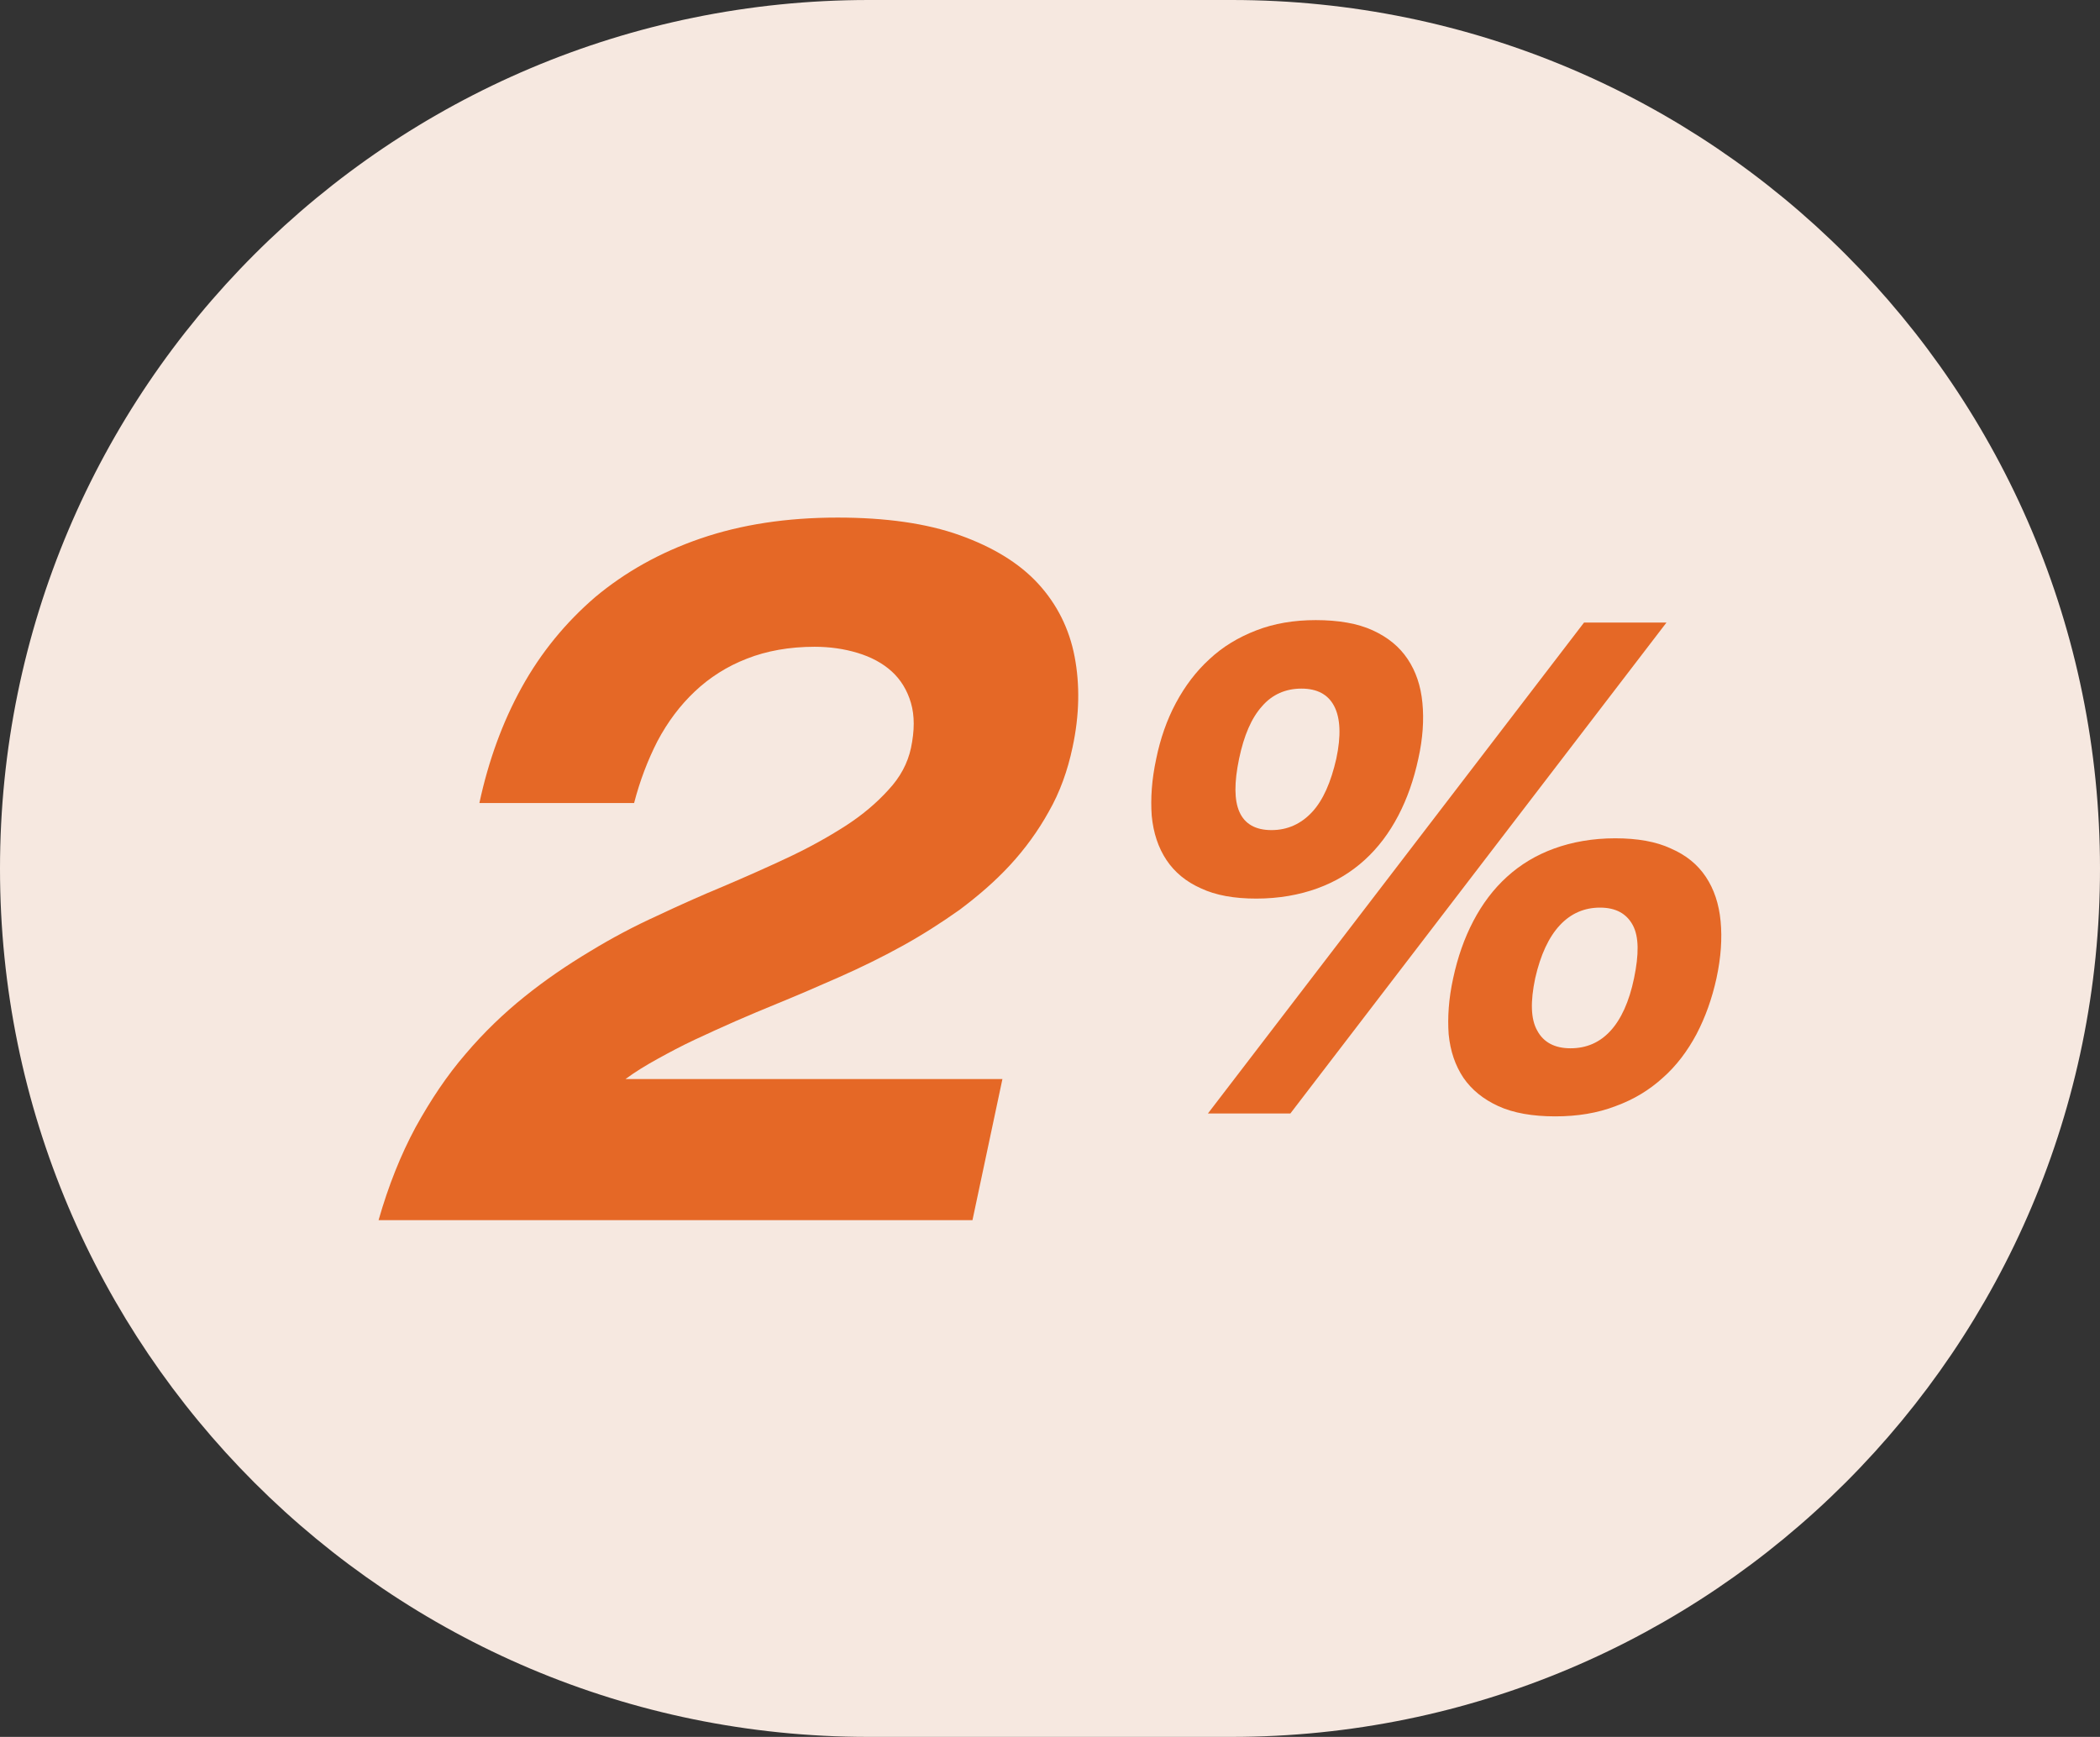
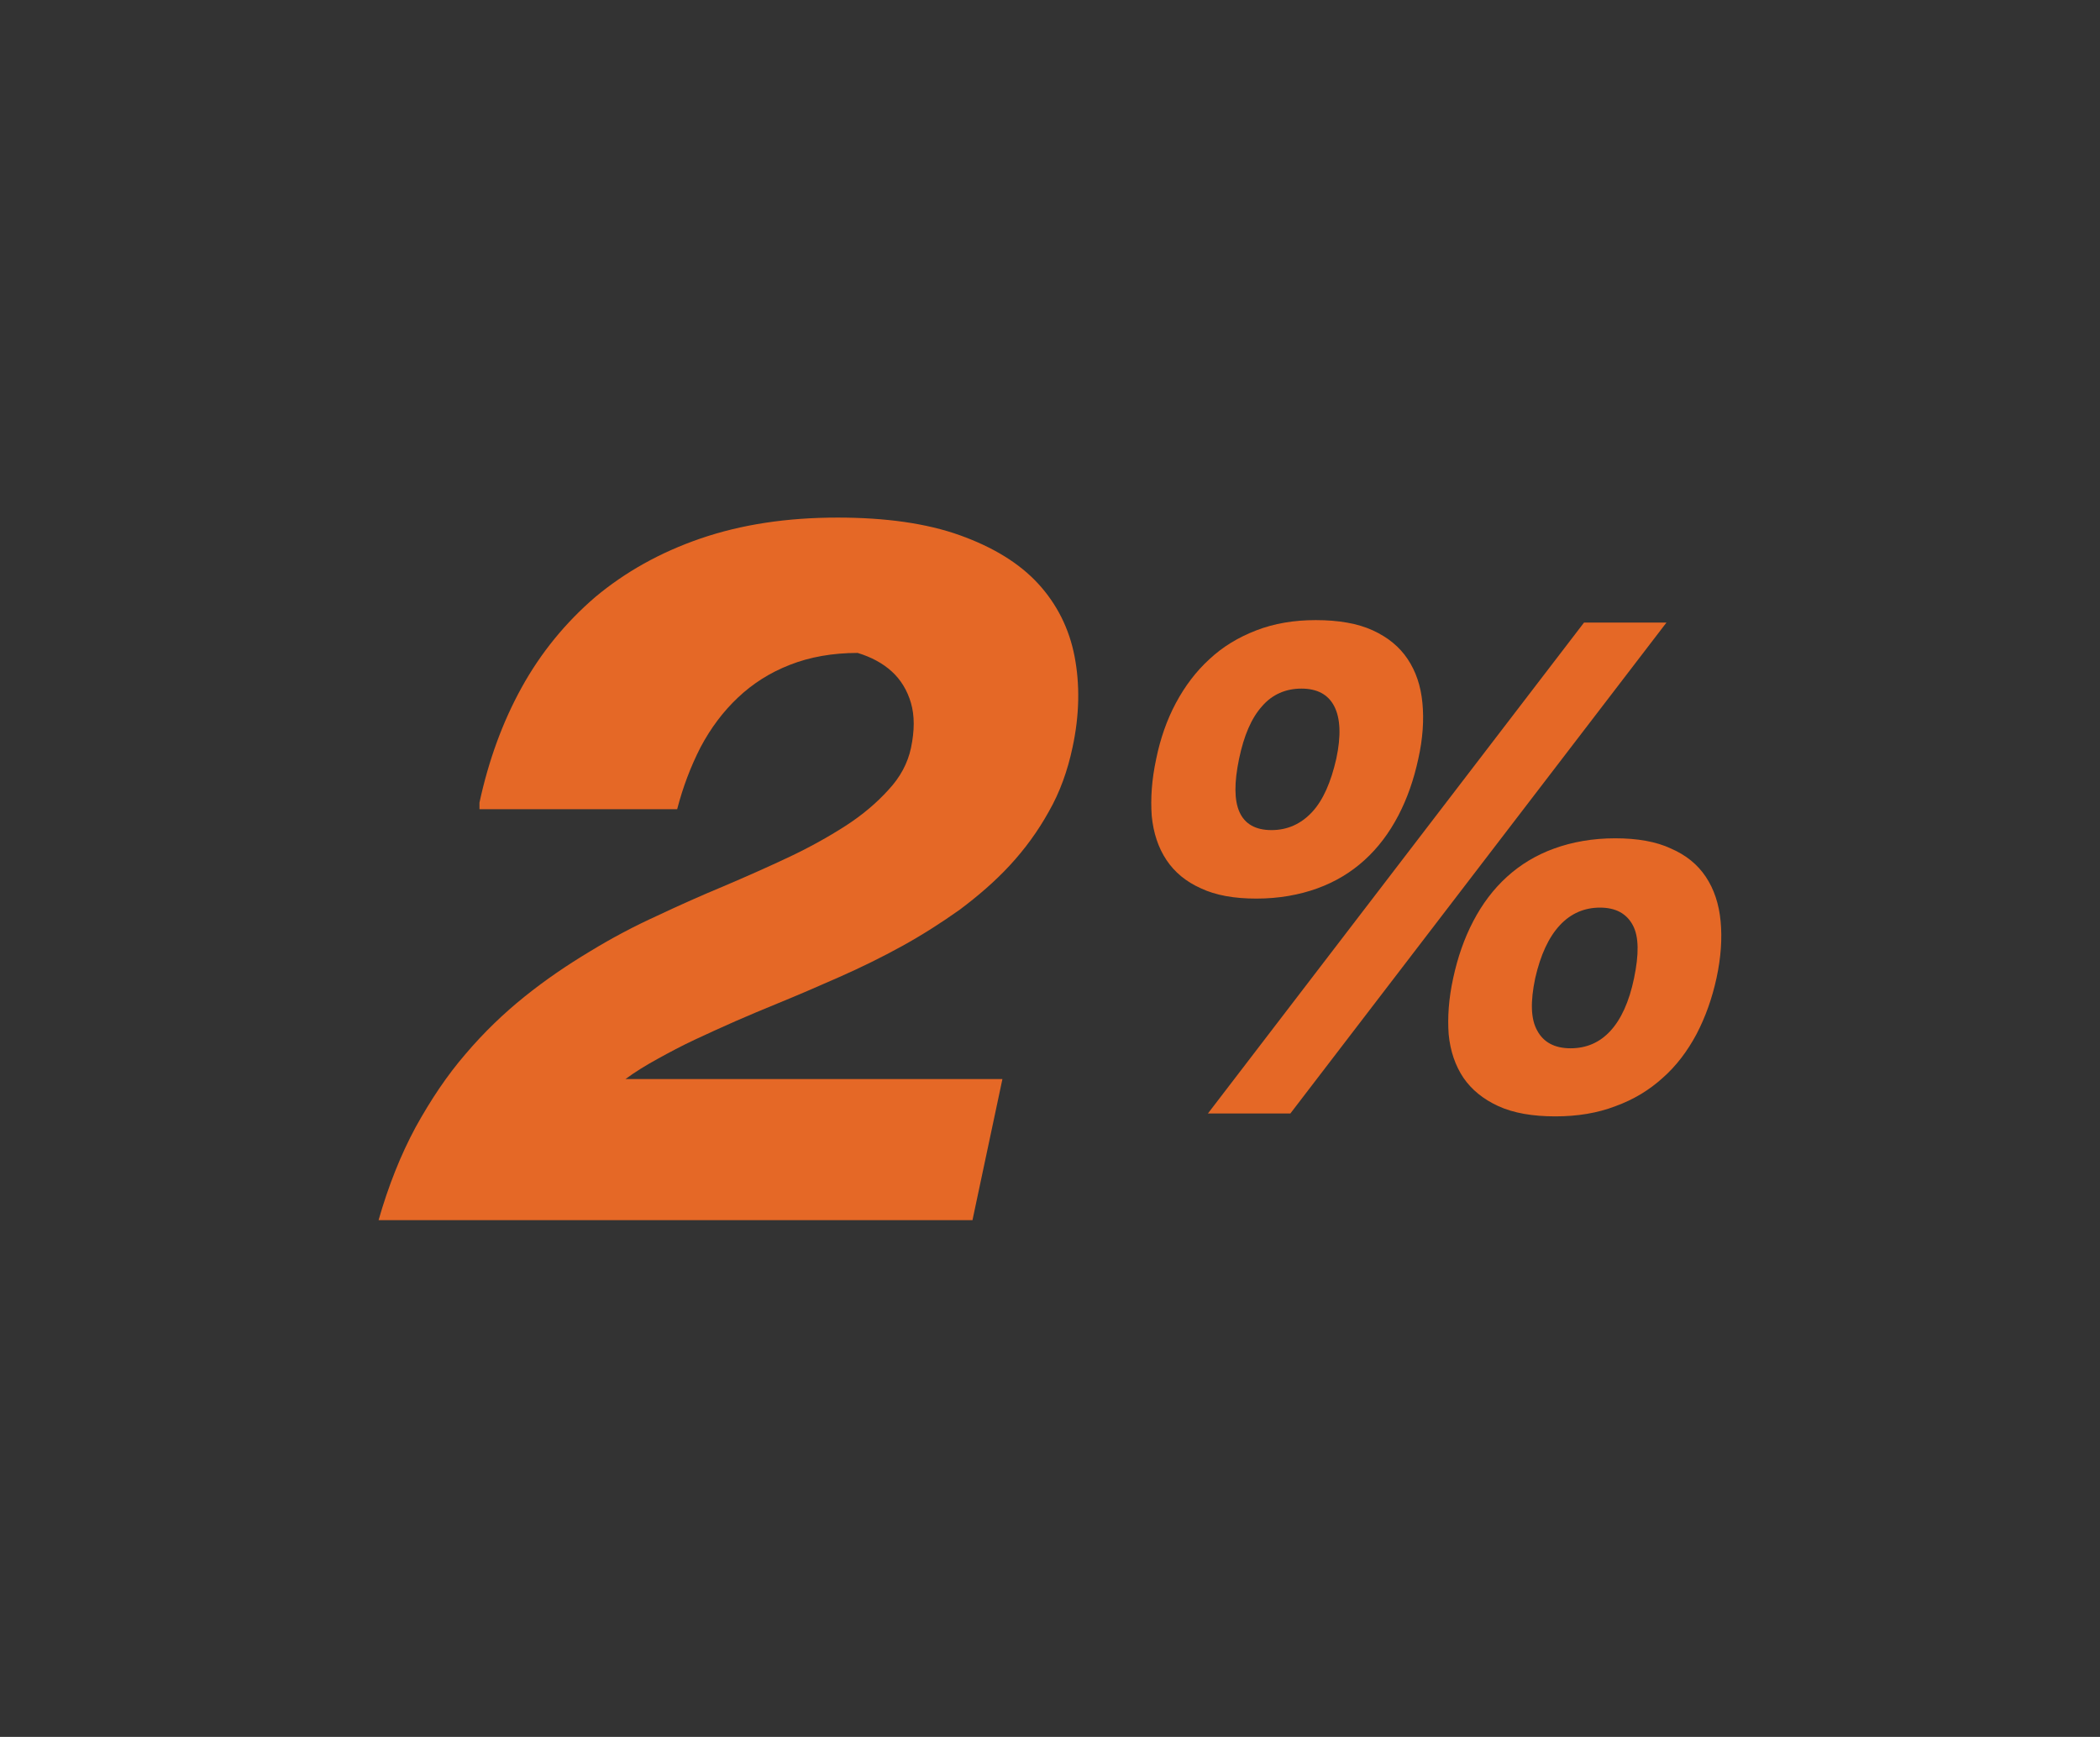
<svg xmlns="http://www.w3.org/2000/svg" id="Layer_1" x="0px" y="0px" viewBox="0 0 512 423.5" style="enable-background:new 0 0 512 423.5;" xml:space="preserve">
  <rect x="0" y="0" width="512" height="423.5" fill="#333333" stroke="none" />
  <style type="text/css">	.st0{fill:#F6E8E0;}	.st1{fill:#E56826;}</style>
-   <path class="st0" d="M300.2,423.5h-88.5C94.8,423.5,0,328.7,0,211.8l0,0C0,94.8,94.8,0,211.8,0h88.5C417.2,0,512,94.8,512,211.8l0,0  C512,328.7,417.2,423.5,300.2,423.5z" />
  <g>
-     <path class="st1" d="M116.9,195.7c2.2-10.2,5.6-19.6,10.3-28.1c4.7-8.5,10.7-15.8,17.9-22c7.3-6.1,15.8-10.9,25.7-14.3   c9.9-3.4,21-5.1,33.4-5.1c11.7,0,21.7,1.4,29.8,4.3c8.1,2.9,14.5,6.8,19.1,11.8c4.6,5,7.6,11,8.9,17.8c1.3,6.8,1.2,14.2-0.5,22.1   c-1.2,5.7-3.1,11-5.8,15.7c-2.6,4.7-5.8,9.1-9.5,13.1c-3.7,4-7.8,7.5-12.2,10.8c-4.5,3.2-9.2,6.2-14.1,8.9   c-4.9,2.7-10,5.2-15.2,7.5c-5.2,2.3-10.3,4.5-15.2,6.5c-3.4,1.4-6.8,2.8-10.2,4.3c-3.4,1.5-6.7,3-9.9,4.5c-3.2,1.5-6.2,3.1-9.1,4.7   c-2.9,1.6-5.5,3.2-7.8,4.9h91.9l-7.3,34.4H92.3c2.4-8.4,5.4-15.9,9-22.6c3.7-6.7,7.7-12.7,12.2-17.9c4.5-5.3,9.3-9.9,14.4-14   c5.1-4.1,10.4-7.7,15.9-11c5.4-3.3,10.9-6.2,16.4-8.7c5.5-2.6,10.9-5,16.2-7.2c5.4-2.3,10.6-4.6,15.7-7c5.1-2.4,9.8-5,14-7.7   c4.2-2.7,7.7-5.7,10.5-8.8c2.9-3.1,4.7-6.5,5.5-10.2c0.9-4.3,0.9-7.9,0-11c-0.9-3.1-2.5-5.7-4.7-7.7c-2.2-2-5-3.5-8.3-4.5   c-3.3-1-6.8-1.5-10.5-1.5c-6.1,0-11.7,1-16.5,2.9c-4.9,1.9-9.1,4.6-12.7,8c-3.6,3.4-6.6,7.4-9.1,12.1c-2.4,4.7-4.3,9.7-5.7,15.1   H116.9z" />
+     <path class="st1" d="M116.9,195.7c2.2-10.2,5.6-19.6,10.3-28.1c4.7-8.5,10.7-15.8,17.9-22c7.3-6.1,15.8-10.9,25.7-14.3   c9.9-3.4,21-5.1,33.4-5.1c11.7,0,21.7,1.4,29.8,4.3c8.1,2.9,14.5,6.8,19.1,11.8c4.6,5,7.6,11,8.9,17.8c1.3,6.8,1.2,14.2-0.5,22.1   c-1.2,5.7-3.1,11-5.8,15.7c-2.6,4.7-5.8,9.1-9.5,13.1c-3.7,4-7.8,7.5-12.2,10.8c-4.5,3.2-9.2,6.2-14.1,8.9   c-4.9,2.7-10,5.2-15.2,7.5c-5.2,2.3-10.3,4.5-15.2,6.5c-3.4,1.4-6.8,2.8-10.2,4.3c-3.4,1.5-6.7,3-9.9,4.5c-3.2,1.5-6.2,3.1-9.1,4.7   c-2.9,1.6-5.5,3.2-7.8,4.9h91.9l-7.3,34.4H92.3c2.4-8.4,5.4-15.9,9-22.6c3.7-6.7,7.7-12.7,12.2-17.9c4.5-5.3,9.3-9.9,14.4-14   c5.1-4.1,10.4-7.7,15.9-11c5.4-3.3,10.9-6.2,16.4-8.7c5.5-2.6,10.9-5,16.2-7.2c5.4-2.3,10.6-4.6,15.7-7c5.1-2.4,9.8-5,14-7.7   c4.2-2.7,7.7-5.7,10.5-8.8c2.9-3.1,4.7-6.5,5.5-10.2c0.9-4.3,0.9-7.9,0-11c-0.9-3.1-2.5-5.7-4.7-7.7c-2.2-2-5-3.5-8.3-4.5   c-6.1,0-11.7,1-16.5,2.9c-4.9,1.9-9.1,4.6-12.7,8c-3.6,3.4-6.6,7.4-9.1,12.1c-2.4,4.7-4.3,9.7-5.7,15.1   H116.9z" />
    <path class="st1" d="M281.9,185c1-4.9,2.6-9.5,4.8-13.6c2.2-4.1,4.9-7.7,8.2-10.7c3.2-3,7-5.3,11.4-7s9.2-2.5,14.5-2.5   c5.5,0,10.2,0.8,13.9,2.5c3.7,1.7,6.5,4,8.5,7c2,3,3.2,6.5,3.6,10.7c0.4,4.1,0.1,8.7-1,13.6c-1.1,5.1-2.7,9.7-4.9,13.9   c-2.2,4.2-4.9,7.8-8.2,10.8c-3.3,3-7.1,5.3-11.5,6.9c-4.4,1.6-9.4,2.5-14.9,2.5c-5.4,0-9.9-0.8-13.5-2.5c-3.6-1.6-6.4-3.9-8.4-6.9   c-2-3-3.2-6.6-3.6-10.8C280.5,194.7,280.8,190.1,281.9,185z M386.2,151.8h20.1l-91.7,119.7h-20.1L386.2,151.8z M325.8,185   c1.2-5.6,1-9.9-0.5-12.8c-1.5-2.9-4.2-4.3-8-4.3s-7.1,1.4-9.6,4.3c-2.6,2.9-4.4,7.1-5.6,12.8c-1.2,5.8-1.2,10.1,0.1,13   c1.3,2.9,3.9,4.4,7.8,4.4c3.9,0,7.2-1.5,9.9-4.4C322.6,195.1,324.5,190.7,325.8,185z M354.3,238.5c1.1-5.1,2.7-9.7,4.9-13.9   c2.2-4.2,4.9-7.8,8.2-10.8c3.3-3,7.1-5.3,11.5-6.9c4.4-1.6,9.4-2.5,14.9-2.5c5.4,0,10,0.8,13.6,2.5c3.7,1.6,6.5,3.9,8.5,6.9   c2,3,3.2,6.6,3.6,10.8c0.4,4.2,0.1,8.8-1,13.9c-1.1,5-2.7,9.5-4.9,13.7c-2.2,4.1-4.9,7.7-8.2,10.6c-3.3,3-7.1,5.3-11.5,6.9   c-4.4,1.7-9.3,2.5-14.7,2.5c-5.5,0-10.2-0.8-13.9-2.5c-3.7-1.7-6.5-4-8.5-6.9c-2-3-3.2-6.5-3.6-10.6   C352.9,248.1,353.2,243.5,354.3,238.5z M398.4,238.5c1.2-5.8,1.2-10.1-0.3-12.9s-4.1-4.3-8-4.3c-3.8,0-7.1,1.4-9.8,4.3   c-2.7,2.9-4.7,7.2-6,12.9c-1.2,5.7-1.1,10,0.5,12.8c1.5,2.8,4.2,4.3,8.1,4.3c3.9,0,7.1-1.4,9.7-4.2   C395.2,248.6,397.2,244.3,398.4,238.5z" />
  </g>
</svg>